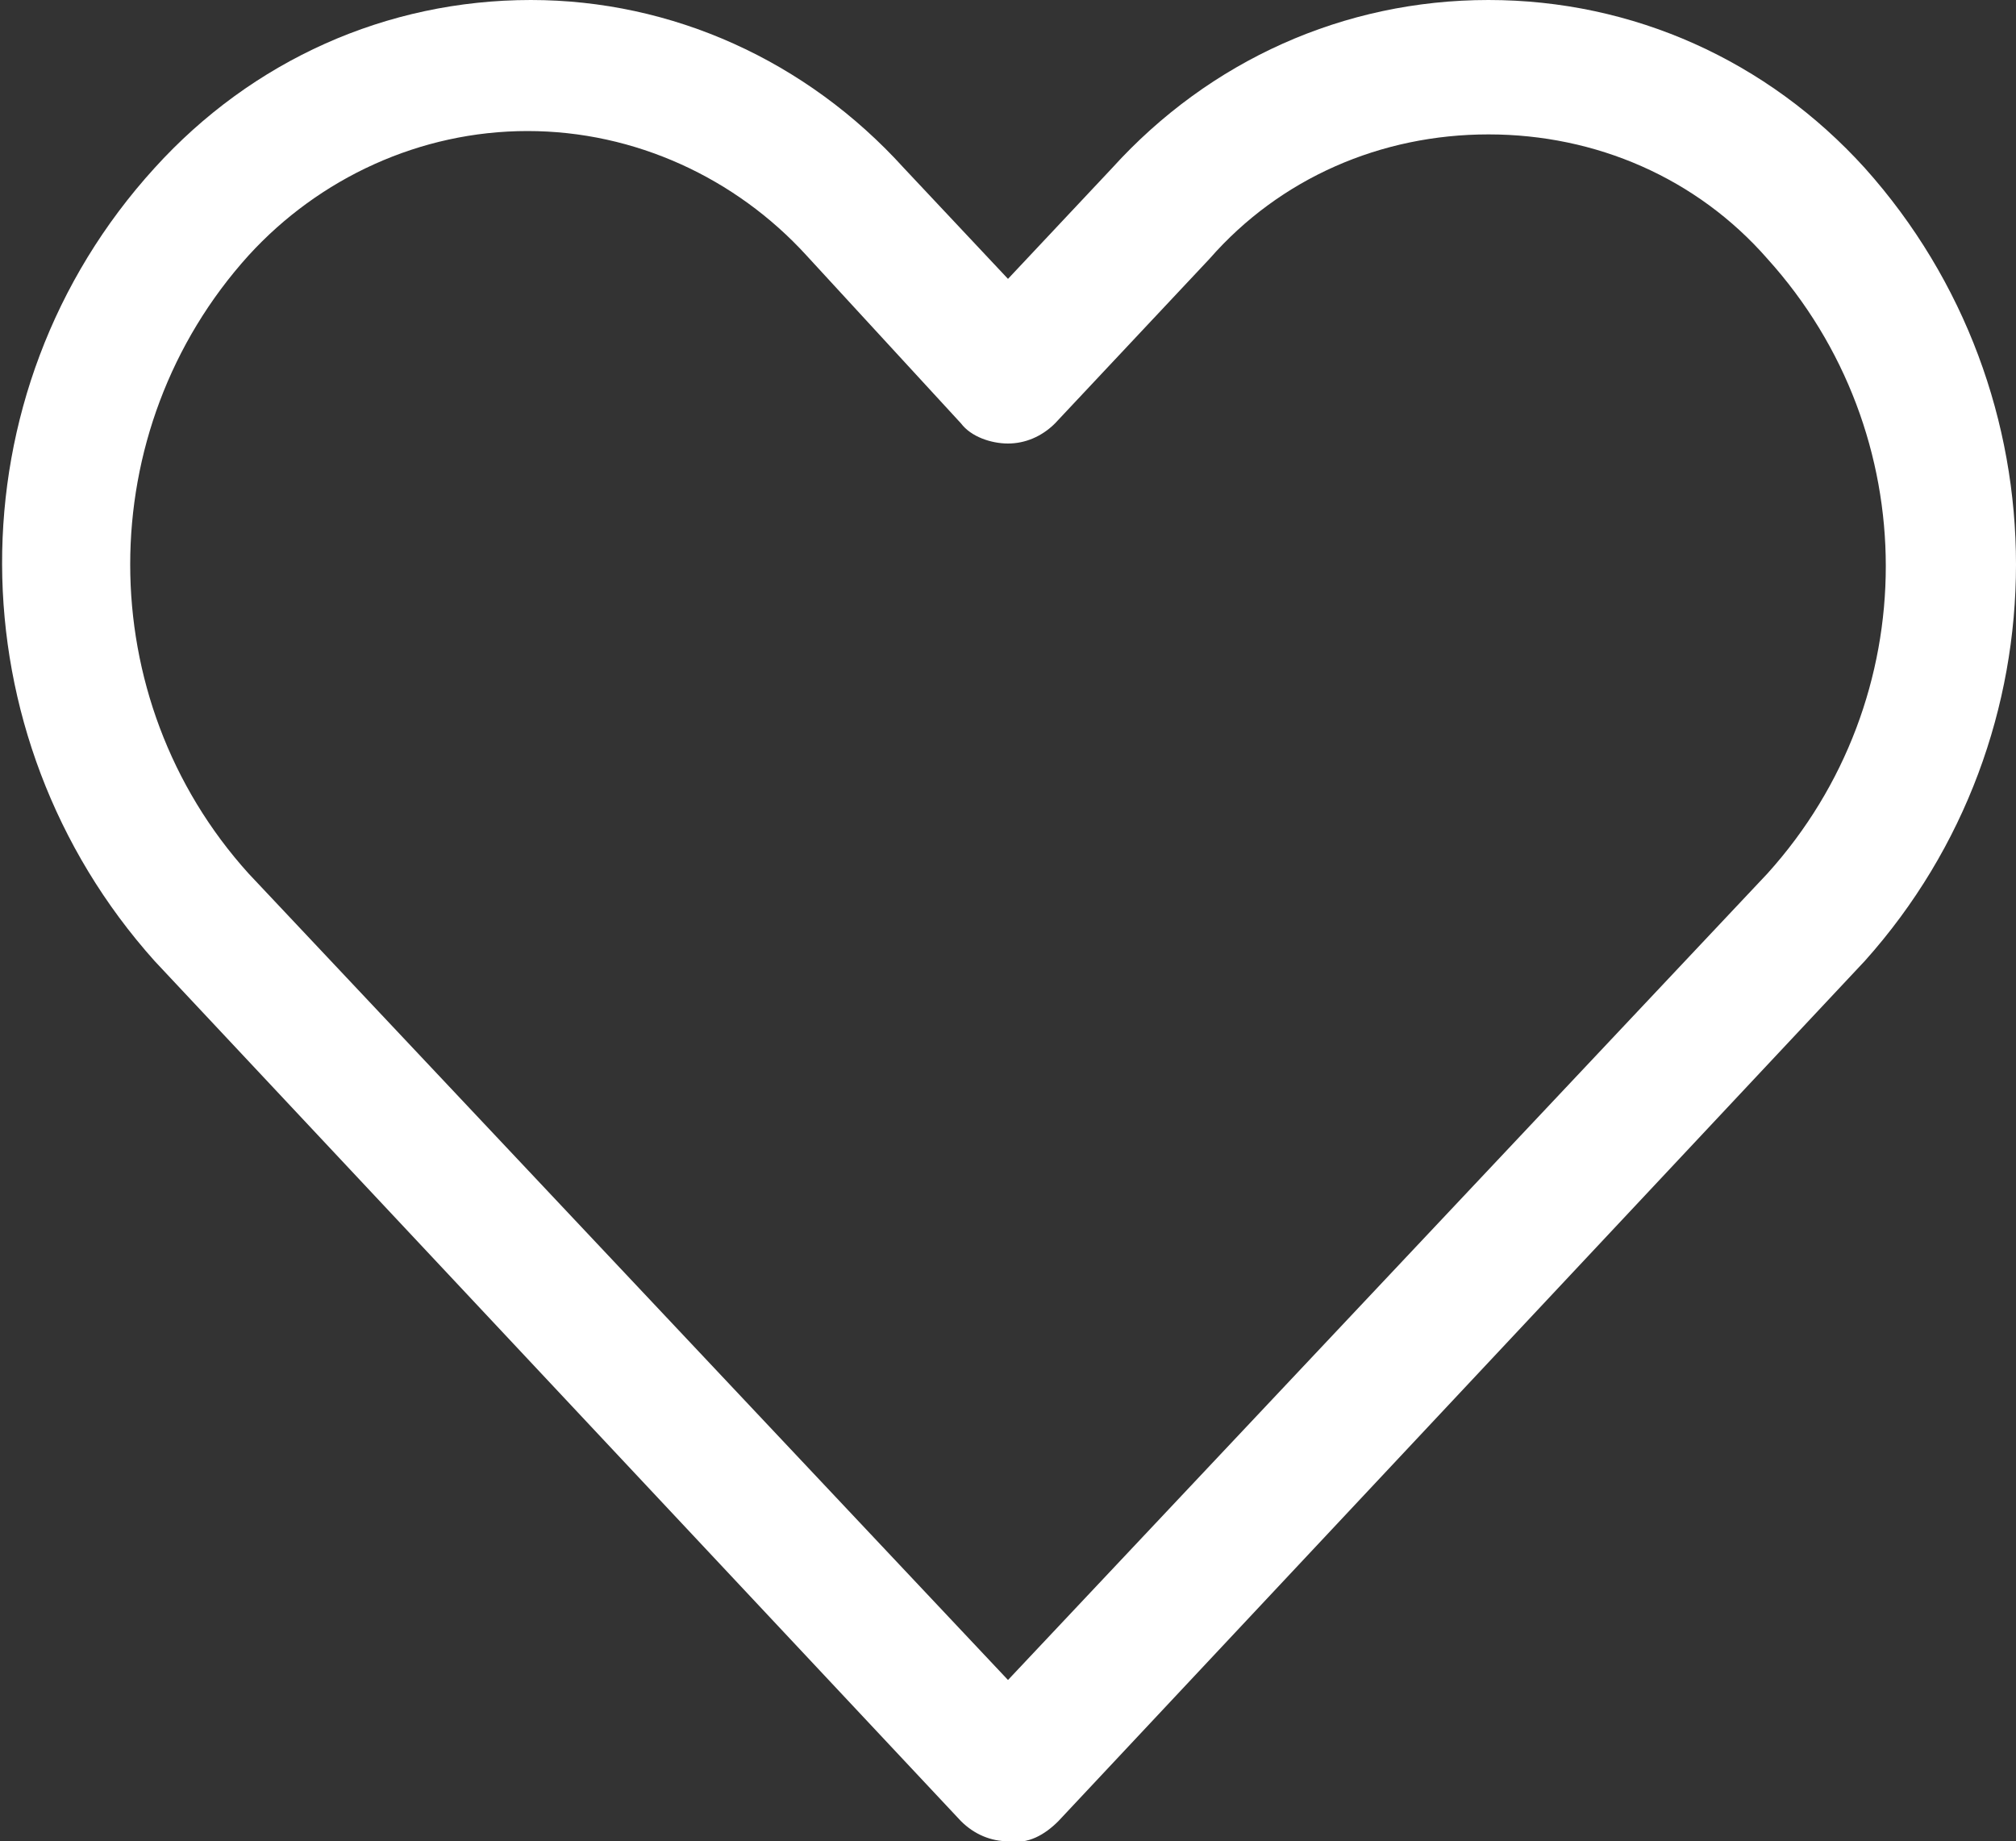
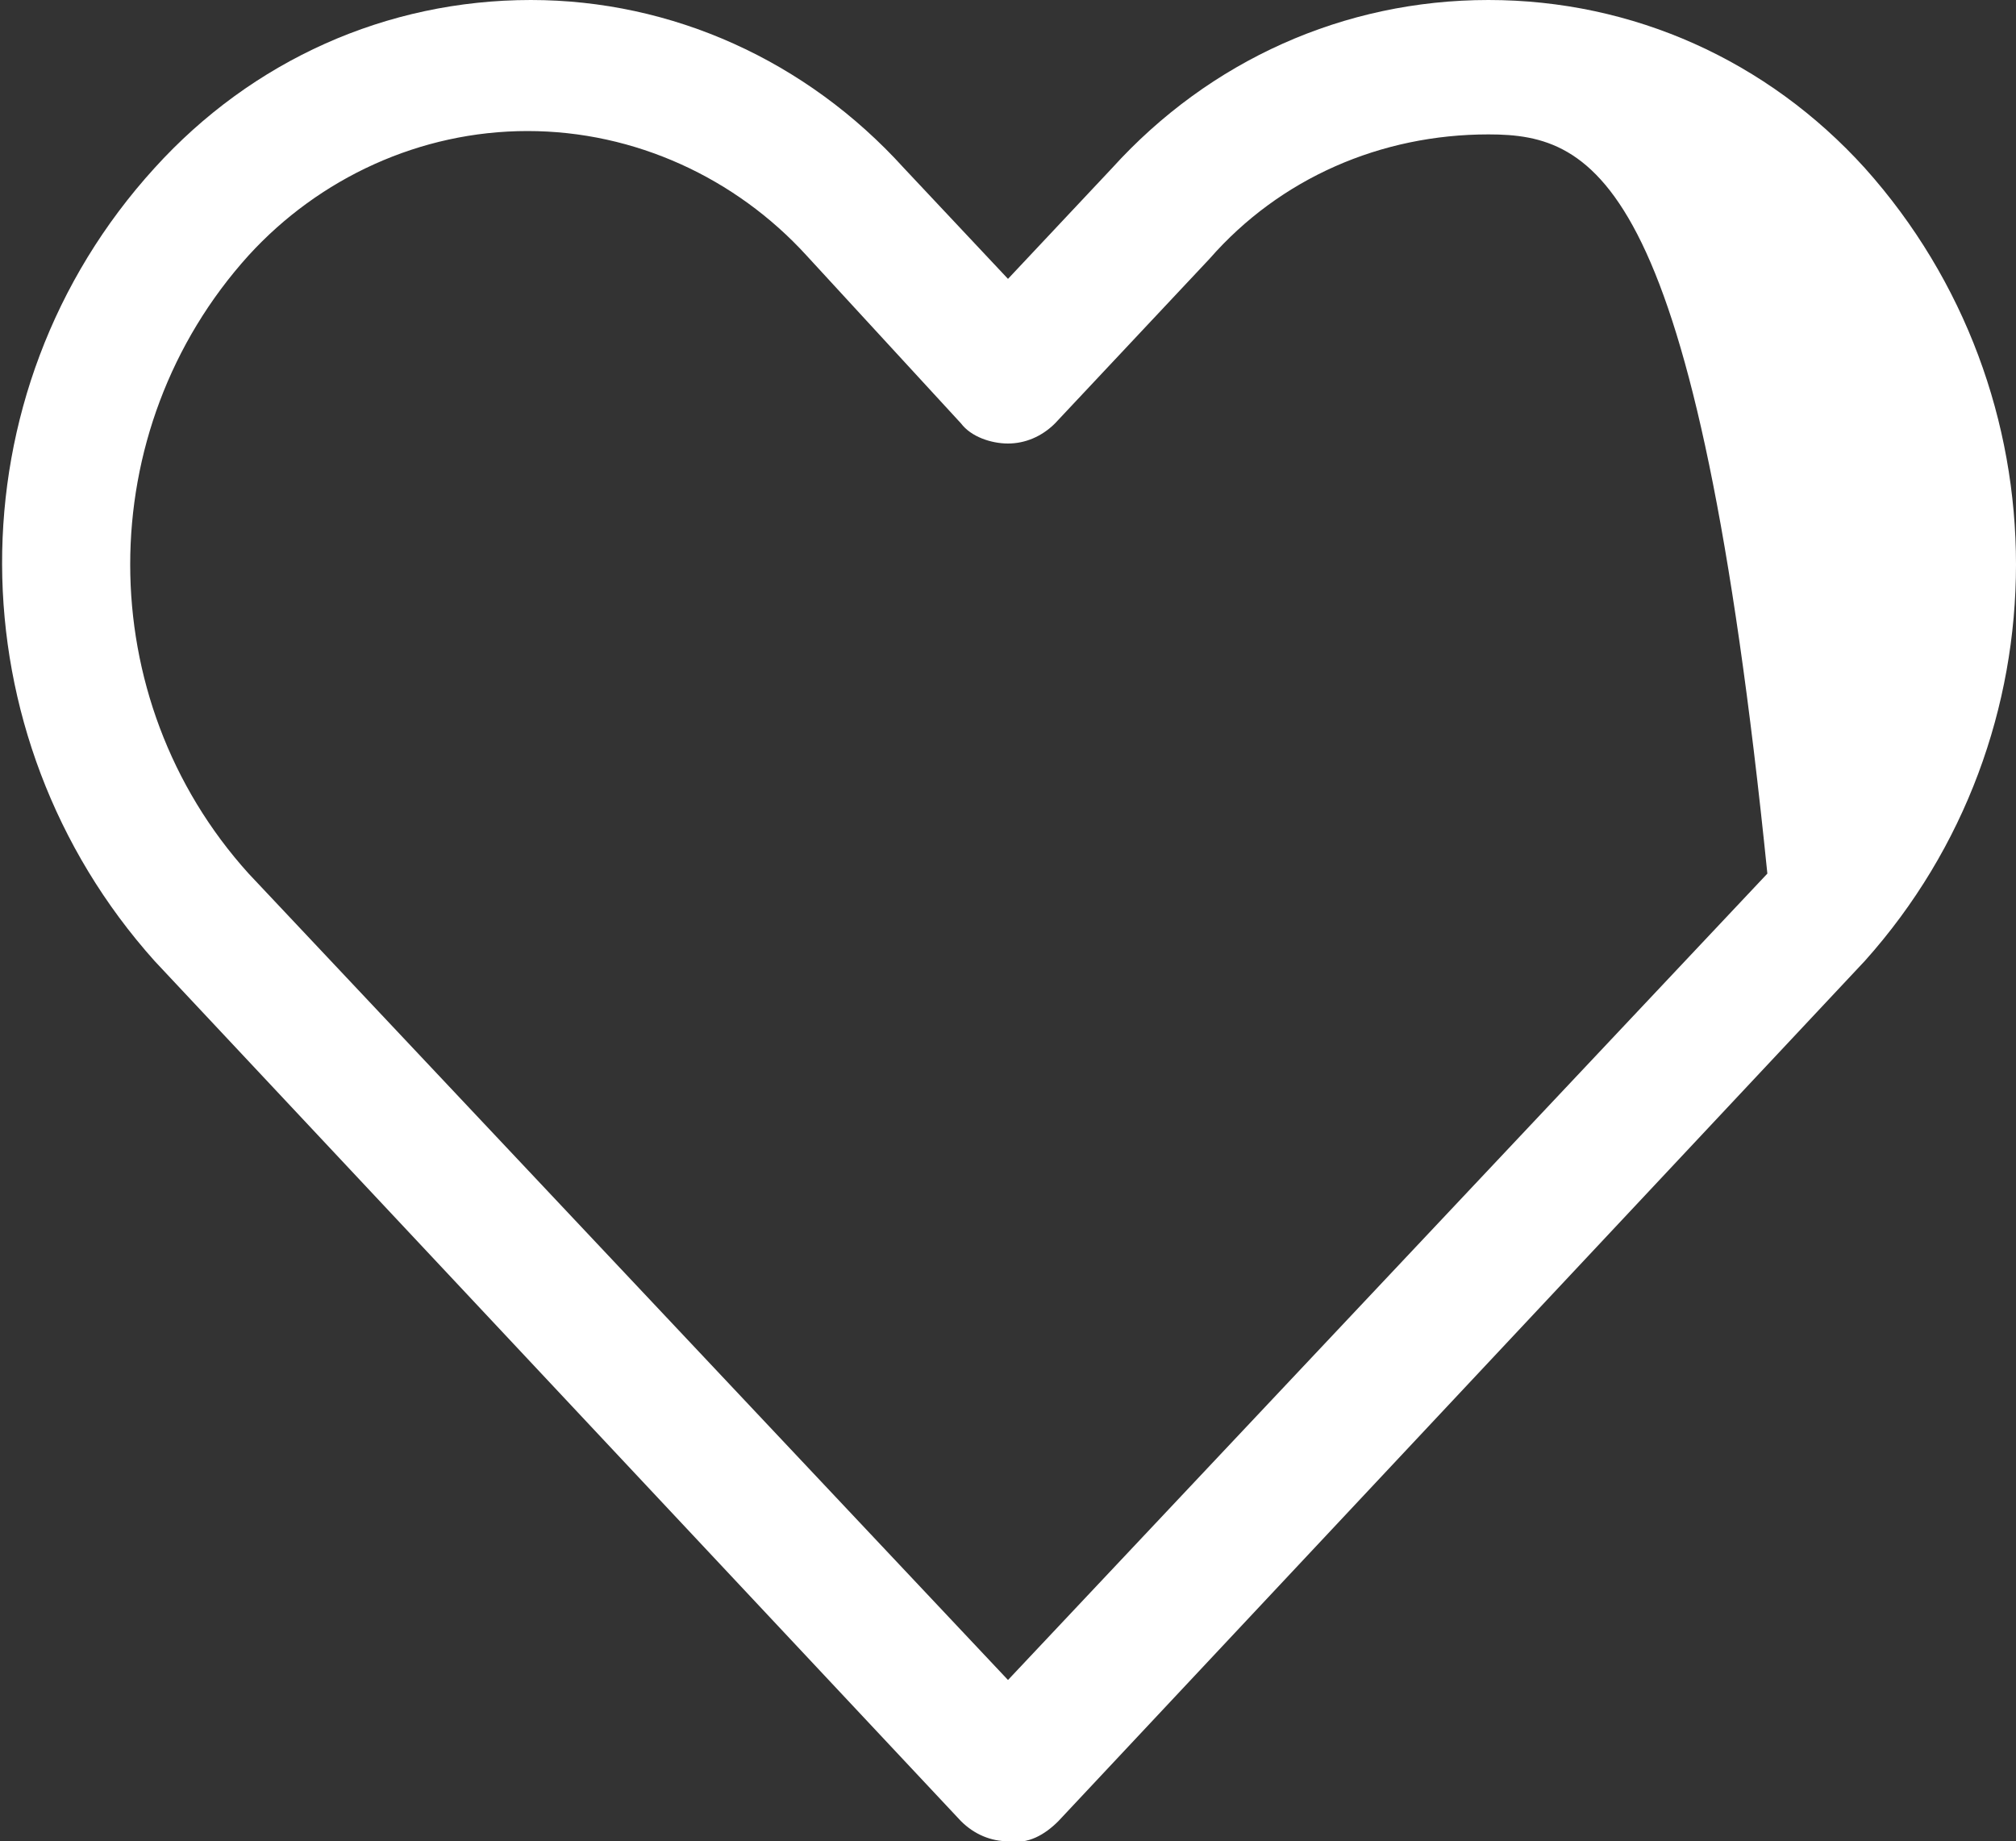
<svg xmlns="http://www.w3.org/2000/svg" version="1.1" id="Ebene_1" x="0px" y="0px" viewBox="0 0 60 54.8" style="enable-background:new 0 0 60 54.8;" xml:space="preserve">
  <rect x="0" y="0" width="60" height="54.8" fill="#333333" stroke="none" />
  <style type="text/css">
	.st0{fill:#FFFFFF;}
</style>
  <title>heart_red</title>
  <g id="Ebene_2_1_">
    <g id="Ebene_1-2">
-       <path class="st0" d="M15.7,3.9c-3.2,0-6.2,1.4-8.3,3.7c-4.7,5.2-4.7,13.2,0,18.4L30,50l22.6-24c4.7-5.2,4.7-13.1,0-18.3    C50.5,5.3,47.5,4,44.3,4l0,0c-3.2,0-6.2,1.3-8.3,3.7l-4.6,4.9c-0.4,0.4-0.9,0.6-1.4,0.6l0,0c-0.5,0-1.1-0.2-1.4-0.6L24,7.6    C21.9,5.3,18.9,3.9,15.7,3.9L15.7,3.9z M30,54.8c-0.5,0-1-0.2-1.4-0.6l-24-25.6c-6-6.7-6.1-16.9,0-23.6c2.9-3.2,6.9-5,11.2-5l0,0    C20,0,24,1.8,26.9,5L30,8.3L33.1,5C36,1.8,40,0,44.3,0l0,0c4.3,0,8.3,1.8,11.2,5l0,0c6,6.7,6,16.9,0,23.6l-24,25.6    C31.1,54.6,30.6,54.9,30,54.8" />
+       <path class="st0" d="M15.7,3.9c-3.2,0-6.2,1.4-8.3,3.7c-4.7,5.2-4.7,13.2,0,18.4L30,50l22.6-24C50.5,5.3,47.5,4,44.3,4l0,0c-3.2,0-6.2,1.3-8.3,3.7l-4.6,4.9c-0.4,0.4-0.9,0.6-1.4,0.6l0,0c-0.5,0-1.1-0.2-1.4-0.6L24,7.6    C21.9,5.3,18.9,3.9,15.7,3.9L15.7,3.9z M30,54.8c-0.5,0-1-0.2-1.4-0.6l-24-25.6c-6-6.7-6.1-16.9,0-23.6c2.9-3.2,6.9-5,11.2-5l0,0    C20,0,24,1.8,26.9,5L30,8.3L33.1,5C36,1.8,40,0,44.3,0l0,0c4.3,0,8.3,1.8,11.2,5l0,0c6,6.7,6,16.9,0,23.6l-24,25.6    C31.1,54.6,30.6,54.9,30,54.8" />
    </g>
  </g>
</svg>